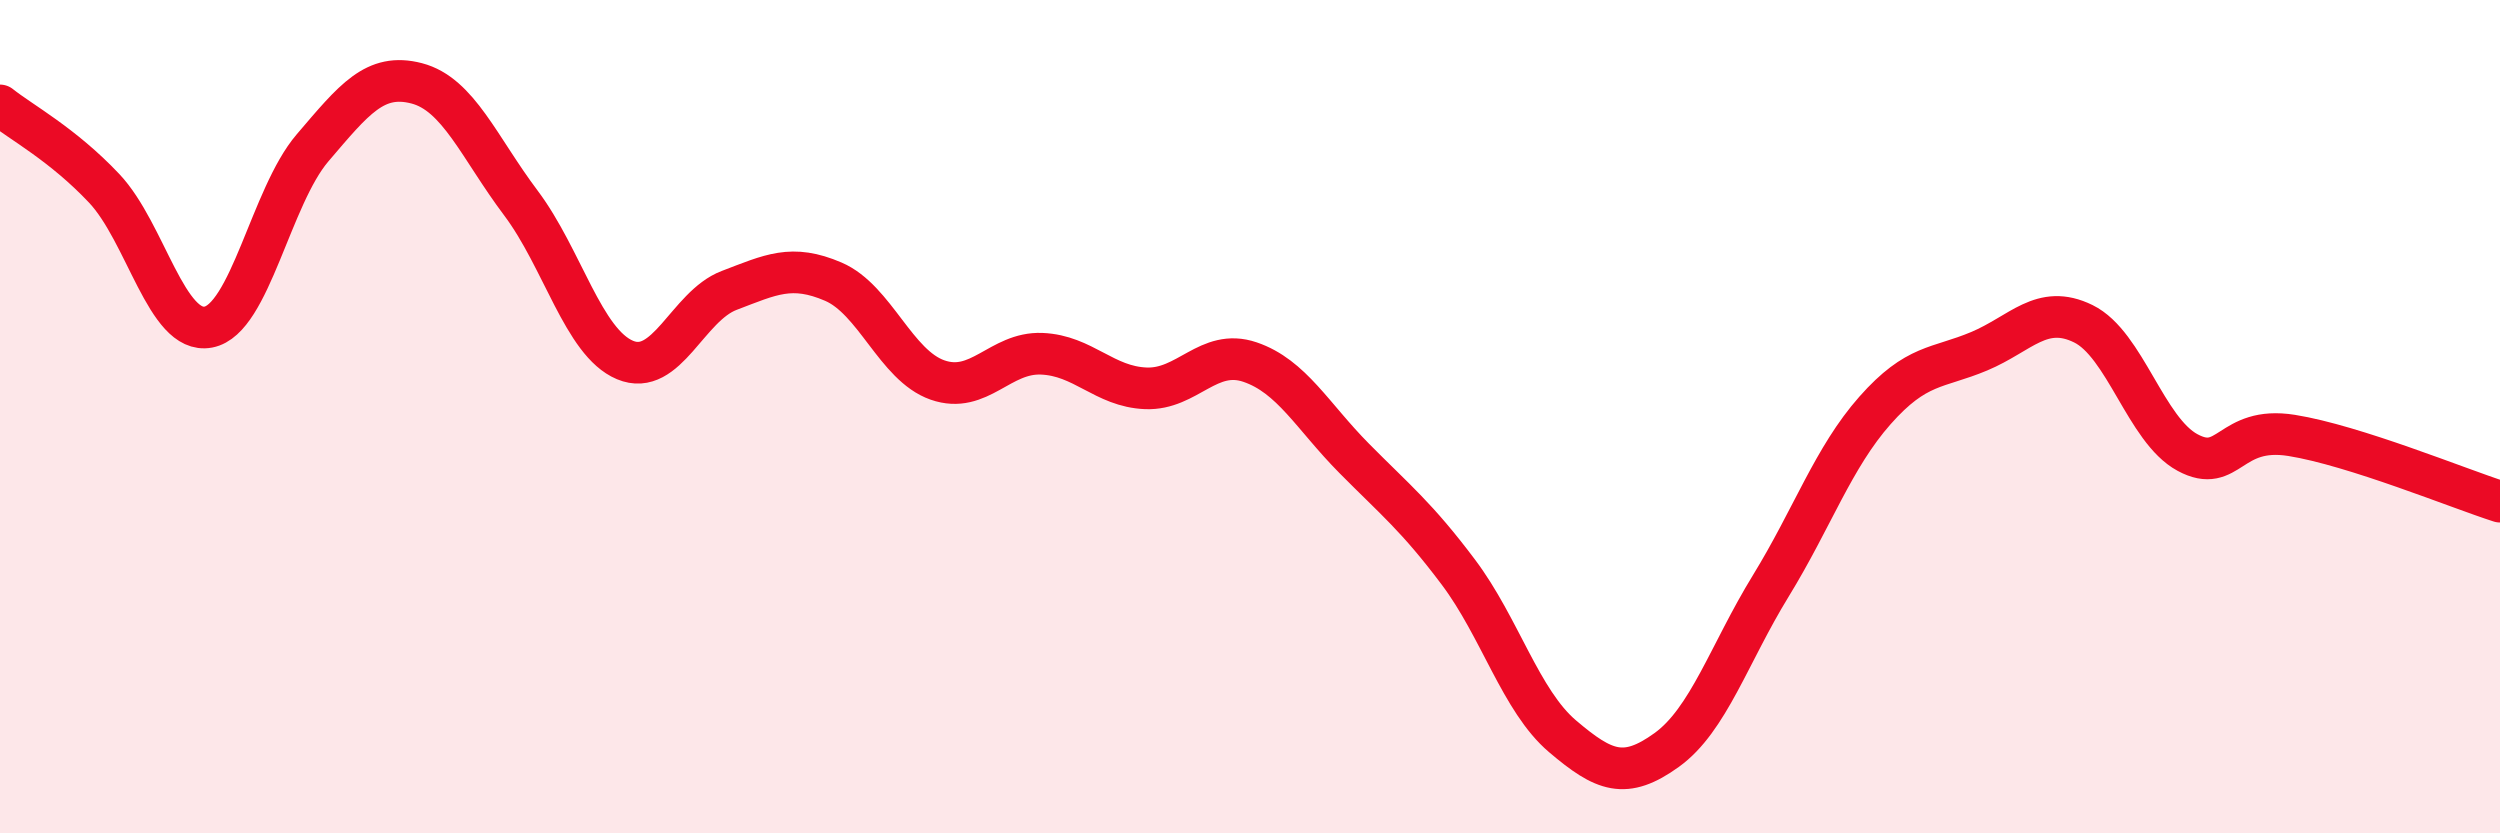
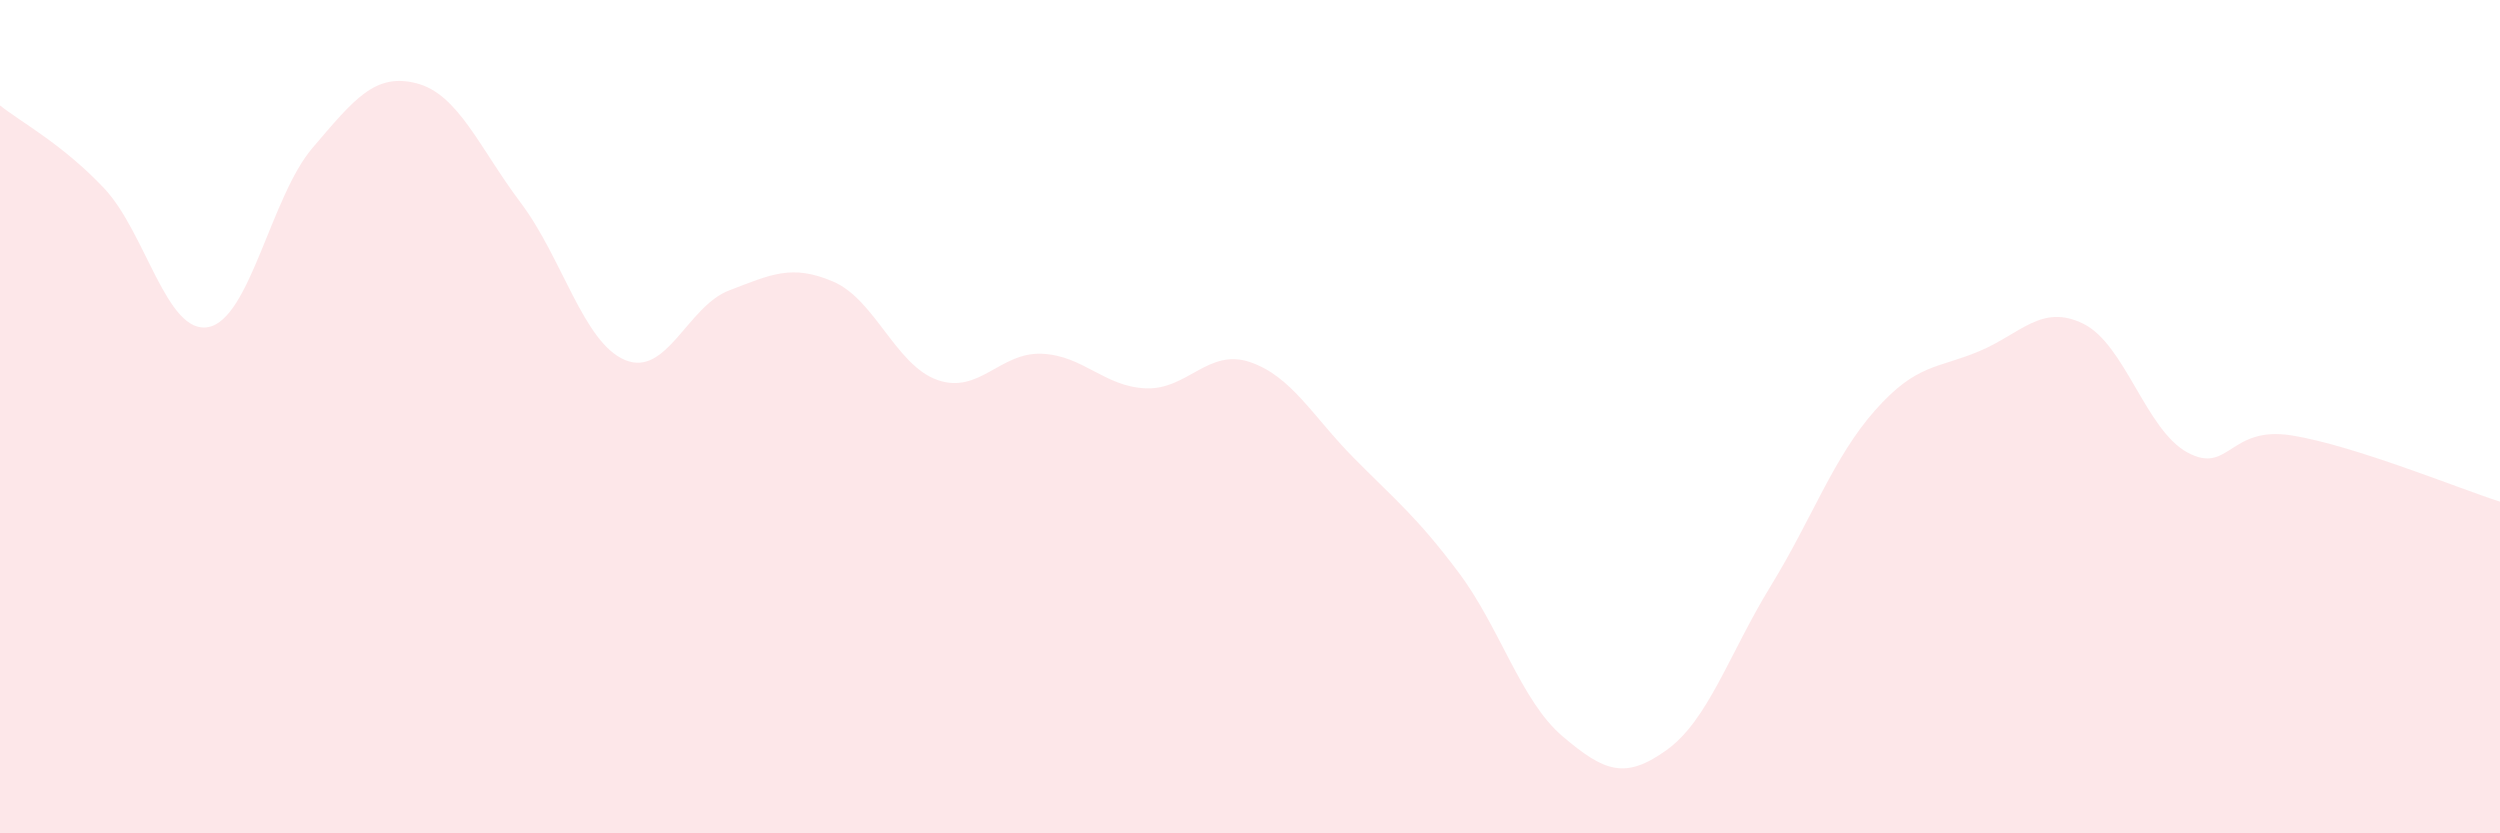
<svg xmlns="http://www.w3.org/2000/svg" width="60" height="20" viewBox="0 0 60 20">
  <path d="M 0,2.53 C 0.5,2.93 1.5,3.46 2.5,4.52 C 3.5,5.58 4,8.04 5,7.85 C 6,7.66 6.5,4.72 7.5,3.55 C 8.5,2.38 9,1.74 10,2 C 11,2.26 11.5,3.54 12.5,4.87 C 13.5,6.2 14,8.22 15,8.64 C 16,9.06 16.5,7.35 17.5,6.97 C 18.5,6.59 19,6.33 20,6.76 C 21,7.19 21.5,8.77 22.5,9.12 C 23.5,9.47 24,8.45 25,8.49 C 26,8.53 26.5,9.28 27.5,9.32 C 28.5,9.36 29,8.35 30,8.69 C 31,9.03 31.5,9.99 32.5,11 C 33.5,12.01 34,12.4 35,13.73 C 36,15.06 36.5,16.82 37.5,17.67 C 38.5,18.52 39,18.72 40,18 C 41,17.28 41.5,15.69 42.5,14.06 C 43.5,12.43 44,10.98 45,9.85 C 46,8.72 46.5,8.85 47.5,8.43 C 48.5,8.01 49,7.28 50,7.77 C 51,8.26 51.5,10.32 52.5,10.86 C 53.5,11.4 53.5,10.21 55,10.45 C 56.5,10.69 59,11.72 60,12.04L60 20L0 20Z" fill="#EB0A25" opacity="0.1" stroke-linecap="round" stroke-linejoin="round" />
-   <path d="M 0,2.53 C 0.5,2.93 1.5,3.46 2.5,4.52 C 3.5,5.58 4,8.04 5,7.85 C 6,7.66 6.5,4.72 7.5,3.55 C 8.5,2.38 9,1.74 10,2 C 11,2.26 11.5,3.54 12.5,4.87 C 13.5,6.2 14,8.22 15,8.64 C 16,9.06 16.5,7.35 17.5,6.97 C 18.5,6.59 19,6.33 20,6.76 C 21,7.19 21.5,8.77 22.5,9.12 C 23.5,9.47 24,8.45 25,8.49 C 26,8.53 26.5,9.28 27.5,9.32 C 28.5,9.36 29,8.35 30,8.69 C 31,9.03 31.5,9.99 32.5,11 C 33.5,12.01 34,12.4 35,13.73 C 36,15.06 36.5,16.82 37.5,17.67 C 38.5,18.52 39,18.72 40,18 C 41,17.28 41.5,15.69 42.5,14.06 C 43.5,12.43 44,10.98 45,9.85 C 46,8.72 46.5,8.85 47.5,8.43 C 48.5,8.01 49,7.28 50,7.77 C 51,8.26 51.5,10.32 52.5,10.86 C 53.5,11.4 53.5,10.21 55,10.45 C 56.5,10.69 59,11.72 60,12.04" stroke="#EB0A25" stroke-width="1" fill="none" stroke-linecap="round" stroke-linejoin="round" />
</svg>